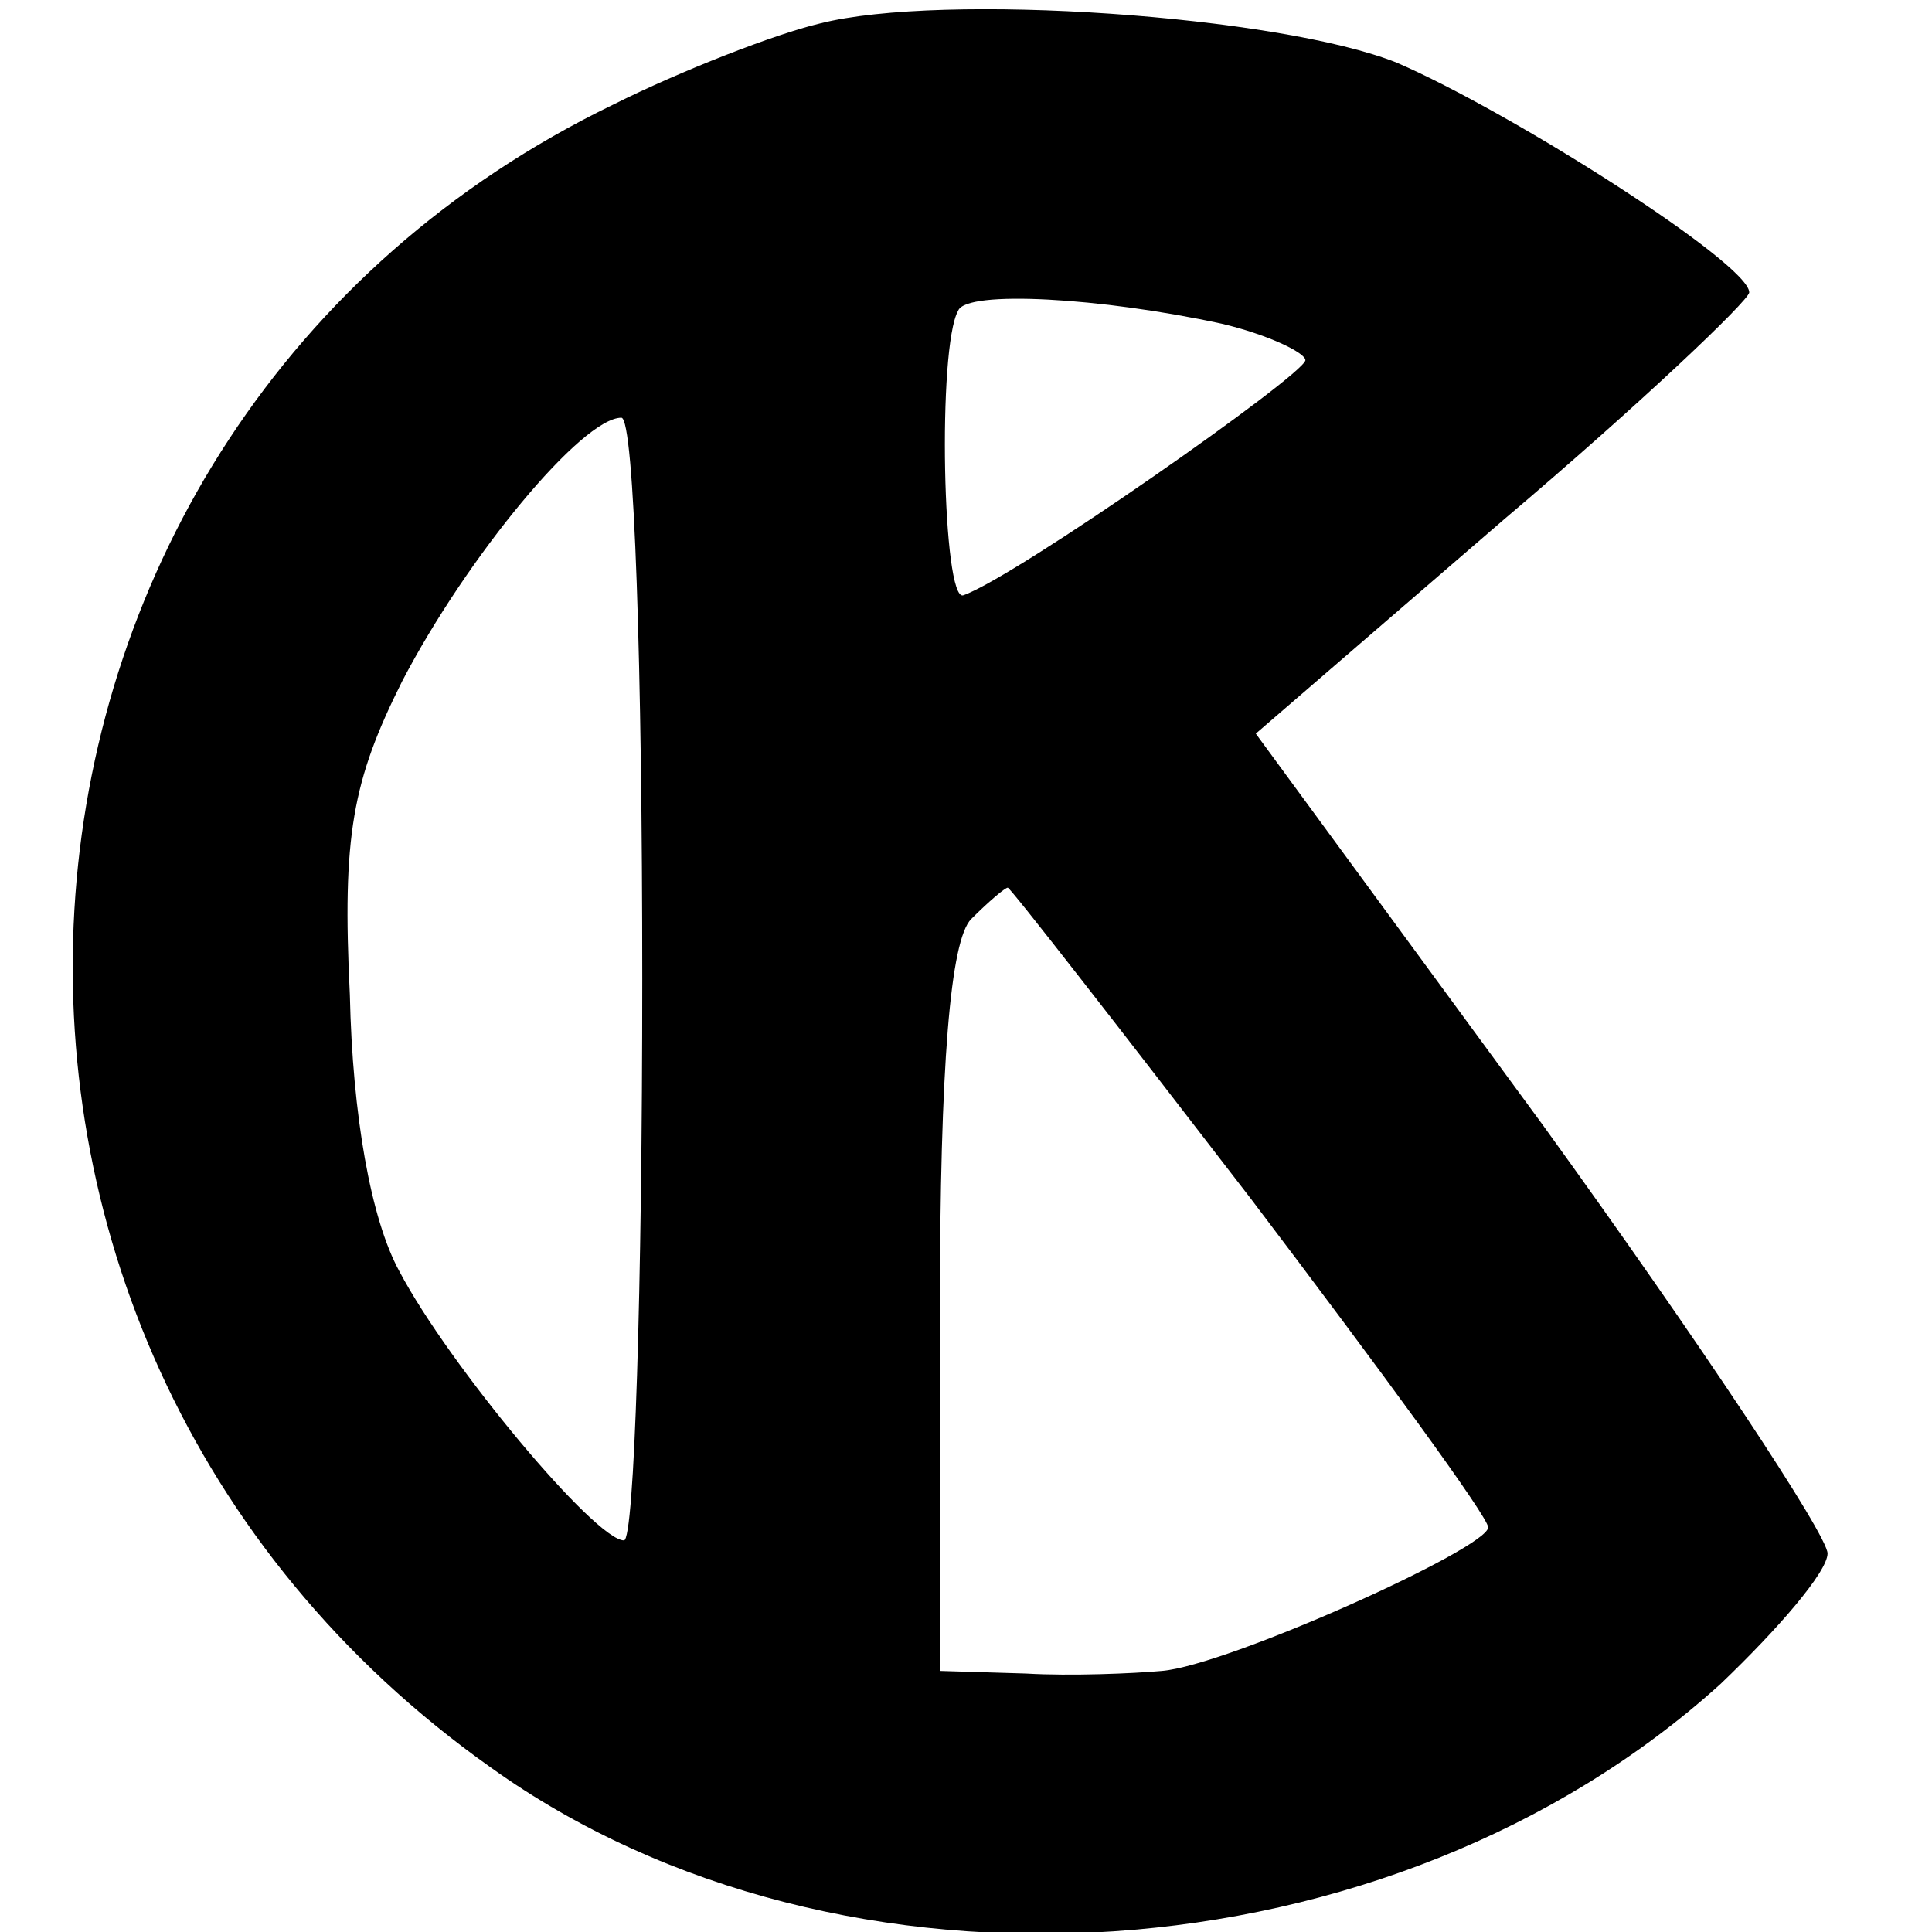
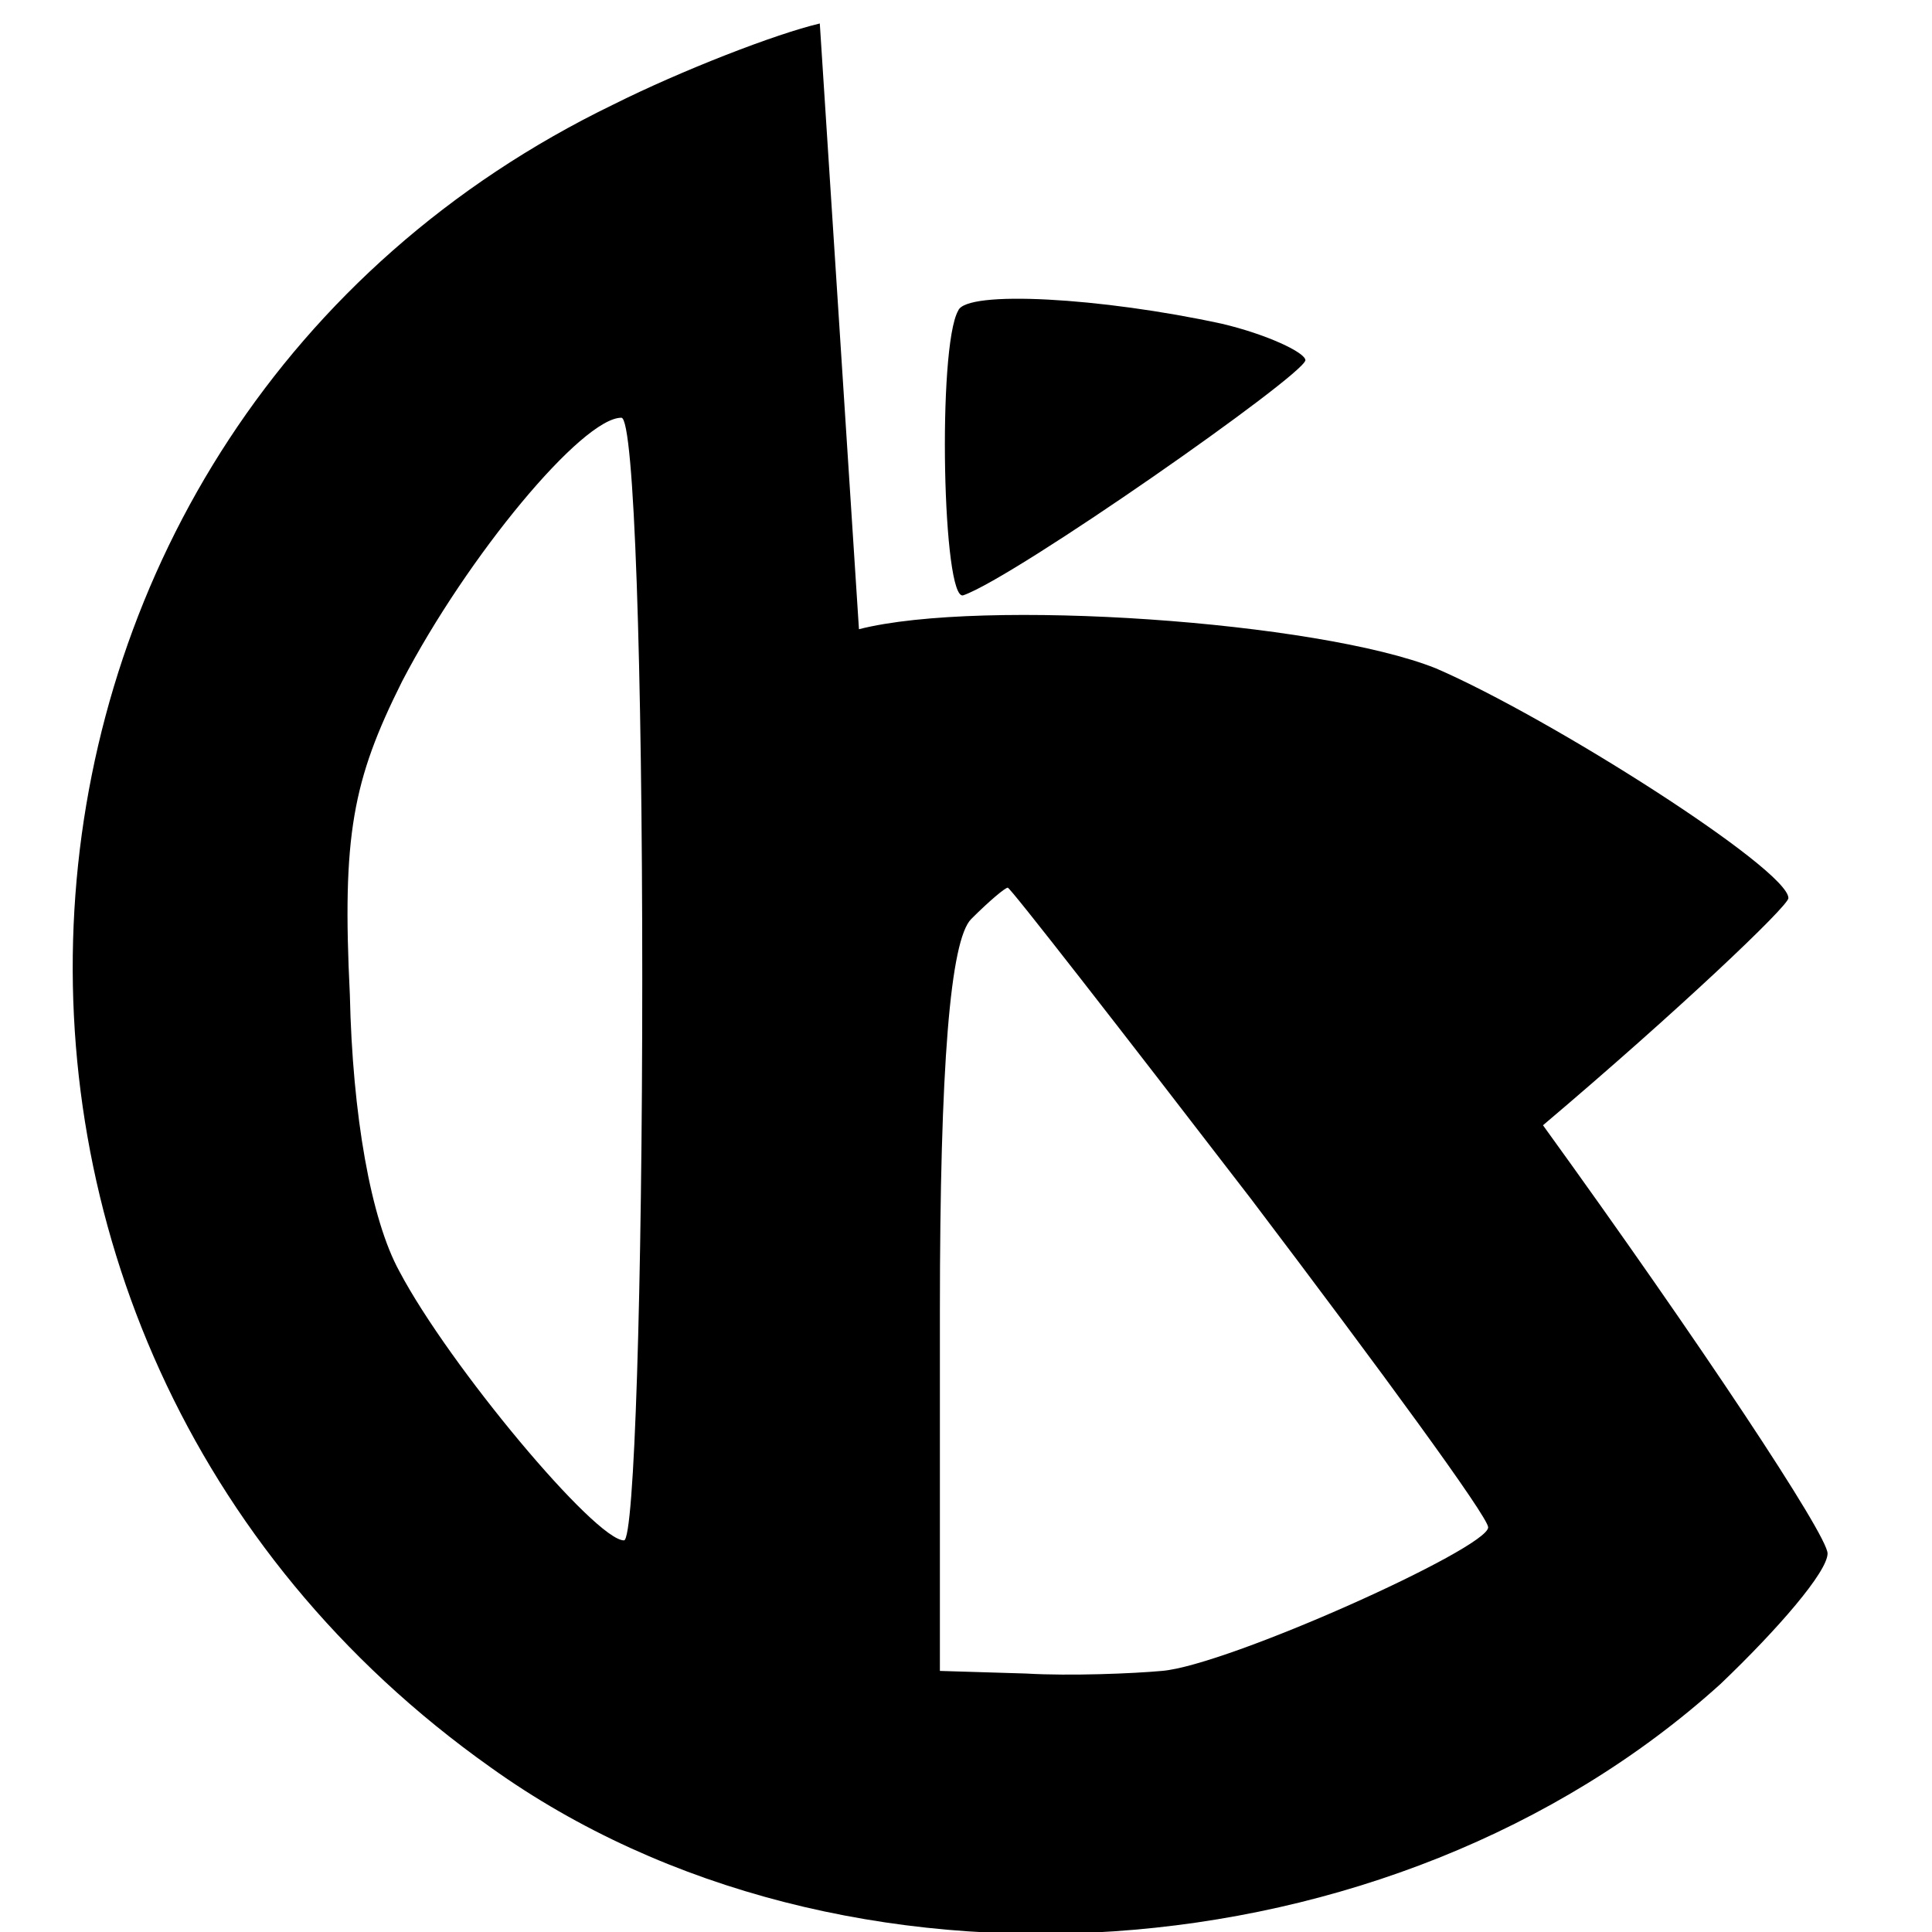
<svg xmlns="http://www.w3.org/2000/svg" version="1.0" width="74pt" height="74pt" viewBox="0 0 74 74" preserveAspectRatio="xMidYMid meet">
  <g transform="translate(0,74) scale(0.1,-0.1)" fill="#000000" stroke="none">
-     <path d="M314 731 c-17 -4 -53 -18 -79 -31 -254 -123 -280 -472 -47 -637 134 -96 345 -82 471 32 22 21 41 43 41 50 0 7 -49 81 -109 164 l-110 150 95 82 c52 44 94 84 94 87 0 11 -91 69 -135 88 -45 18 -174 27 -221 15z m154 -115 c17 -4 32 -11 32 -14 -1 -6 -111 -83 -131 -90 -8 -3 -10 95 -2 109 3 8 55 5 101 -5z m-222 -251 c0 -118 -3 -215 -7 -215 -11 0 -67 67 -86 103 -11 20 -18 60 -19 106 -3 61 1 82 20 120 25 48 69 101 84 101 5 0 8 -97 8 -215z m233 -84 c50 -66 91 -122 91 -126 0 -8 -100 -53 -125 -55 -11 -1 -35 -2 -52 -1 l-33 1 0 138 c0 94 4 142 12 150 7 7 13 12 14 12 1 0 43 -54 93 -119z" />
+     <path d="M314 731 c-17 -4 -53 -18 -79 -31 -254 -123 -280 -472 -47 -637 134 -96 345 -82 471 32 22 21 41 43 41 50 0 7 -49 81 -109 164 c52 44 94 84 94 87 0 11 -91 69 -135 88 -45 18 -174 27 -221 15z m154 -115 c17 -4 32 -11 32 -14 -1 -6 -111 -83 -131 -90 -8 -3 -10 95 -2 109 3 8 55 5 101 -5z m-222 -251 c0 -118 -3 -215 -7 -215 -11 0 -67 67 -86 103 -11 20 -18 60 -19 106 -3 61 1 82 20 120 25 48 69 101 84 101 5 0 8 -97 8 -215z m233 -84 c50 -66 91 -122 91 -126 0 -8 -100 -53 -125 -55 -11 -1 -35 -2 -52 -1 l-33 1 0 138 c0 94 4 142 12 150 7 7 13 12 14 12 1 0 43 -54 93 -119z" />
  </g>
</svg>